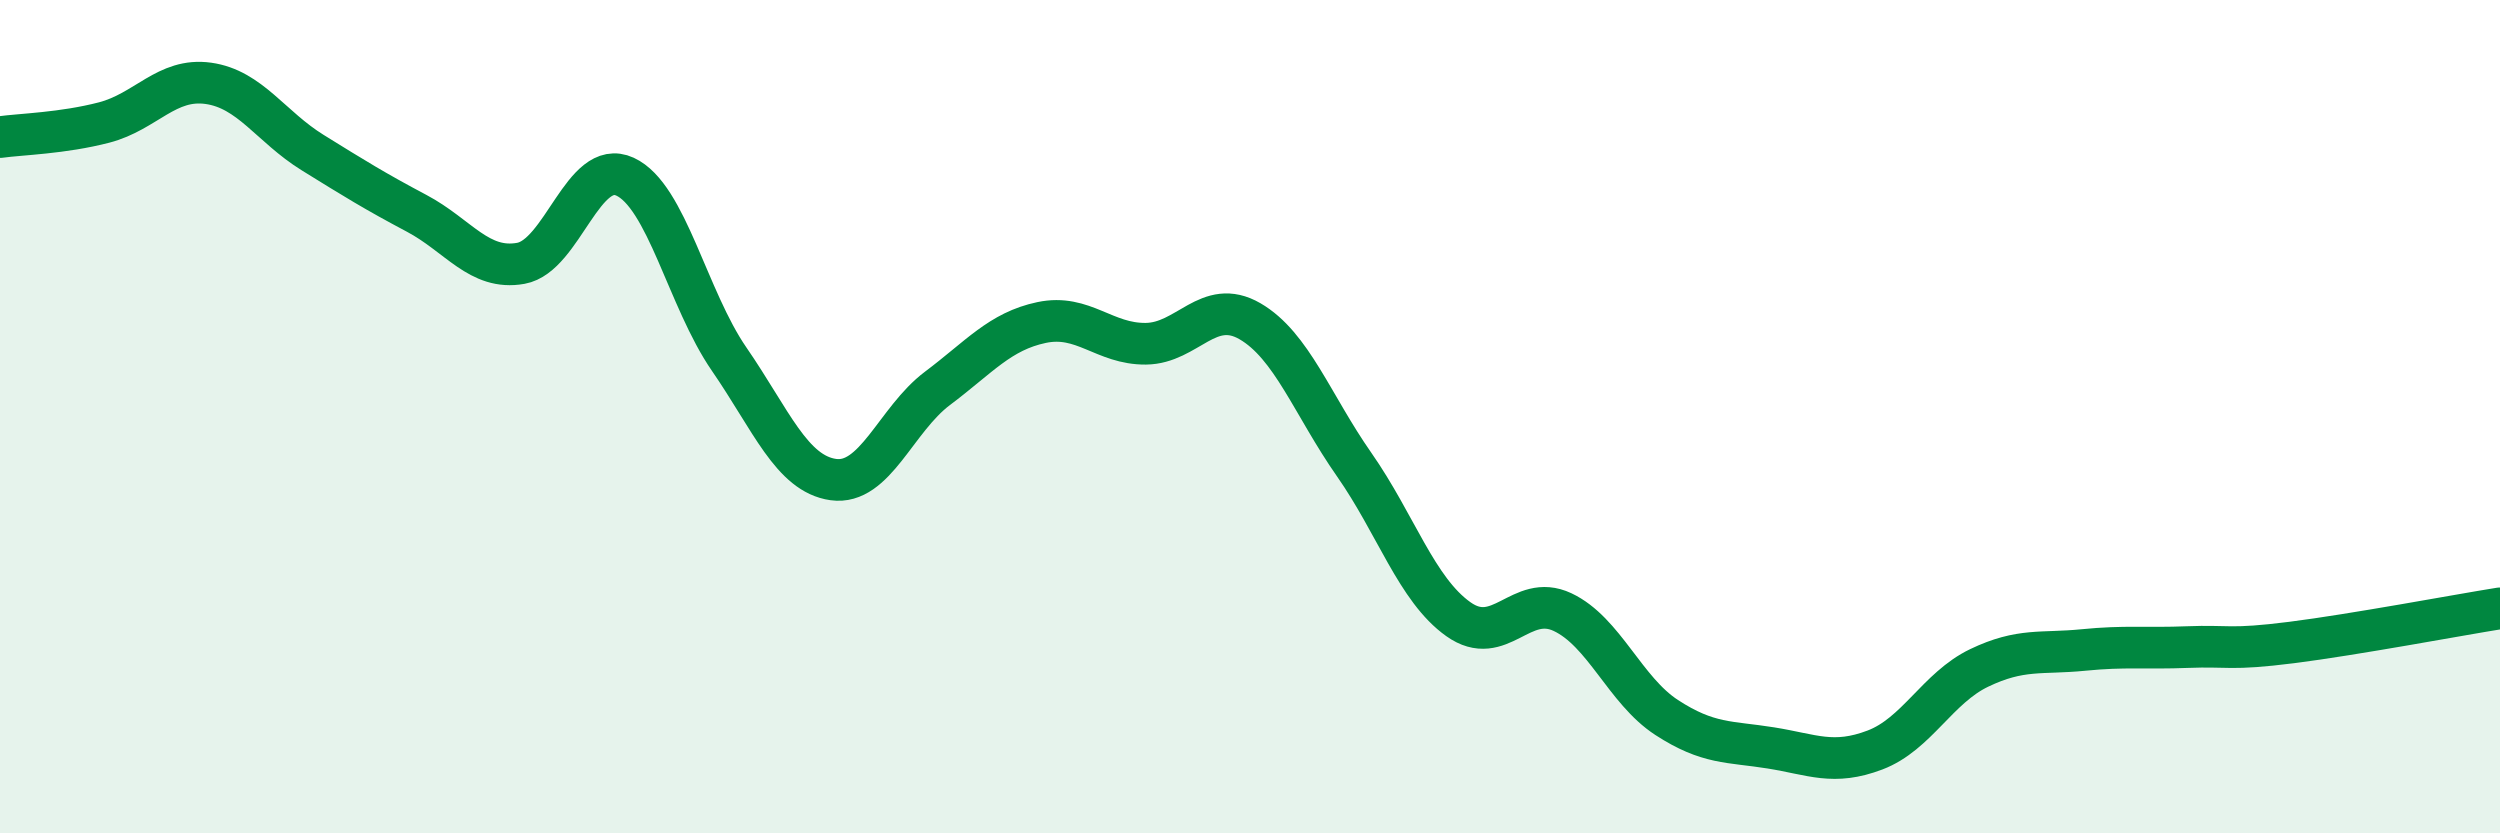
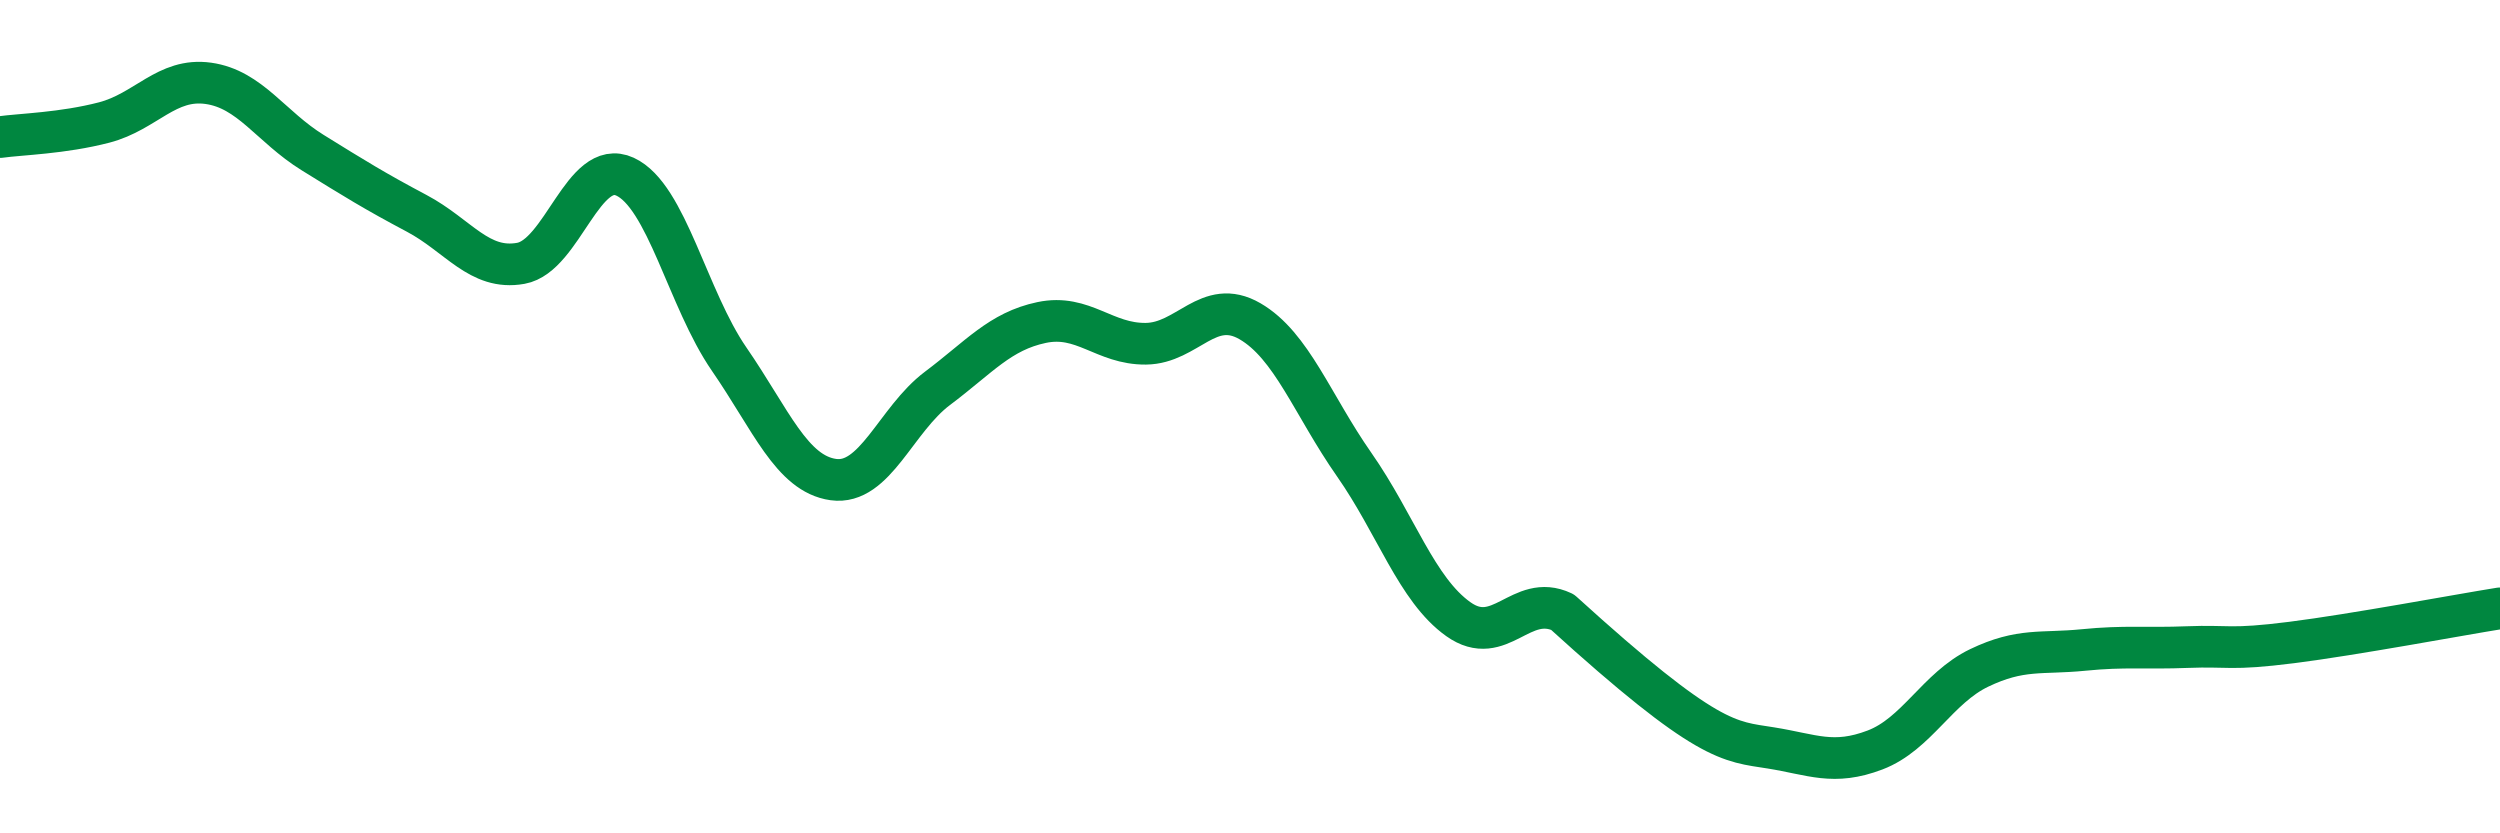
<svg xmlns="http://www.w3.org/2000/svg" width="60" height="20" viewBox="0 0 60 20">
-   <path d="M 0,3.29 C 0.5,3.22 1.5,3.2 2.5,2.94 C 3.5,2.68 4,1.86 5,2 C 6,2.14 6.5,3.04 7.5,3.66 C 8.5,4.28 9,4.59 10,5.12 C 11,5.65 11.5,6.5 12.5,6.32 C 13.5,6.14 14,3.78 15,4.24 C 16,4.7 16.5,7.17 17.5,8.62 C 18.5,10.07 19,11.37 20,11.51 C 21,11.65 21.5,10.07 22.5,9.32 C 23.5,8.57 24,7.95 25,7.74 C 26,7.53 26.5,8.26 27.5,8.25 C 28.5,8.24 29,7.13 30,7.71 C 31,8.29 31.5,9.72 32.5,11.15 C 33.5,12.58 34,14.15 35,14.86 C 36,15.57 36.5,14.22 37.5,14.69 C 38.5,15.16 39,16.57 40,17.22 C 41,17.87 41.5,17.79 42.5,17.95 C 43.5,18.11 44,18.38 45,18 C 46,17.62 46.5,16.51 47.5,16.03 C 48.5,15.55 49,15.7 50,15.6 C 51,15.5 51.5,15.57 52.5,15.53 C 53.5,15.49 53.5,15.61 55,15.42 C 56.5,15.23 59,14.76 60,14.6L60 20L0 20Z" fill="#008740" opacity="0.1" stroke-linecap="round" stroke-linejoin="round" />
-   <path d="M 0,3.29 C 0.5,3.22 1.5,3.2 2.5,2.94 C 3.5,2.68 4,1.86 5,2 C 6,2.14 6.5,3.04 7.5,3.66 C 8.5,4.28 9,4.59 10,5.12 C 11,5.65 11.5,6.5 12.5,6.32 C 13.5,6.14 14,3.78 15,4.24 C 16,4.7 16.5,7.17 17.5,8.62 C 18.5,10.07 19,11.37 20,11.51 C 21,11.65 21.5,10.07 22.5,9.32 C 23.5,8.57 24,7.95 25,7.74 C 26,7.53 26.5,8.26 27.5,8.25 C 28.5,8.24 29,7.13 30,7.71 C 31,8.29 31.5,9.72 32.5,11.15 C 33.5,12.58 34,14.15 35,14.86 C 36,15.57 36.5,14.22 37.5,14.69 C 38.5,15.16 39,16.57 40,17.22 C 41,17.87 41.5,17.79 42.5,17.95 C 43.5,18.11 44,18.38 45,18 C 46,17.62 46.5,16.51 47.5,16.03 C 48.5,15.55 49,15.7 50,15.6 C 51,15.5 51.5,15.57 52.5,15.53 C 53.5,15.49 53.5,15.61 55,15.42 C 56.5,15.23 59,14.76 60,14.6" stroke="#008740" stroke-width="1" fill="none" stroke-linecap="round" stroke-linejoin="round" />
+   <path d="M 0,3.29 C 0.5,3.22 1.5,3.2 2.5,2.94 C 3.5,2.68 4,1.86 5,2 C 6,2.14 6.5,3.04 7.5,3.66 C 8.5,4.28 9,4.59 10,5.12 C 11,5.65 11.5,6.5 12.5,6.32 C 13.5,6.14 14,3.78 15,4.24 C 16,4.7 16.5,7.17 17.5,8.62 C 18.5,10.07 19,11.37 20,11.51 C 21,11.65 21.5,10.07 22.5,9.32 C 23.5,8.57 24,7.95 25,7.74 C 26,7.53 26.5,8.26 27.5,8.25 C 28.5,8.24 29,7.13 30,7.71 C 31,8.29 31.5,9.72 32.5,11.15 C 33.5,12.58 34,14.15 35,14.86 C 36,15.57 36.5,14.22 37.5,14.69 C 41,17.87 41.5,17.79 42.5,17.95 C 43.5,18.11 44,18.38 45,18 C 46,17.62 46.5,16.51 47.5,16.03 C 48.5,15.55 49,15.7 50,15.6 C 51,15.5 51.5,15.57 52.5,15.53 C 53.5,15.49 53.5,15.61 55,15.42 C 56.5,15.23 59,14.76 60,14.6" stroke="#008740" stroke-width="1" fill="none" stroke-linecap="round" stroke-linejoin="round" />
</svg>